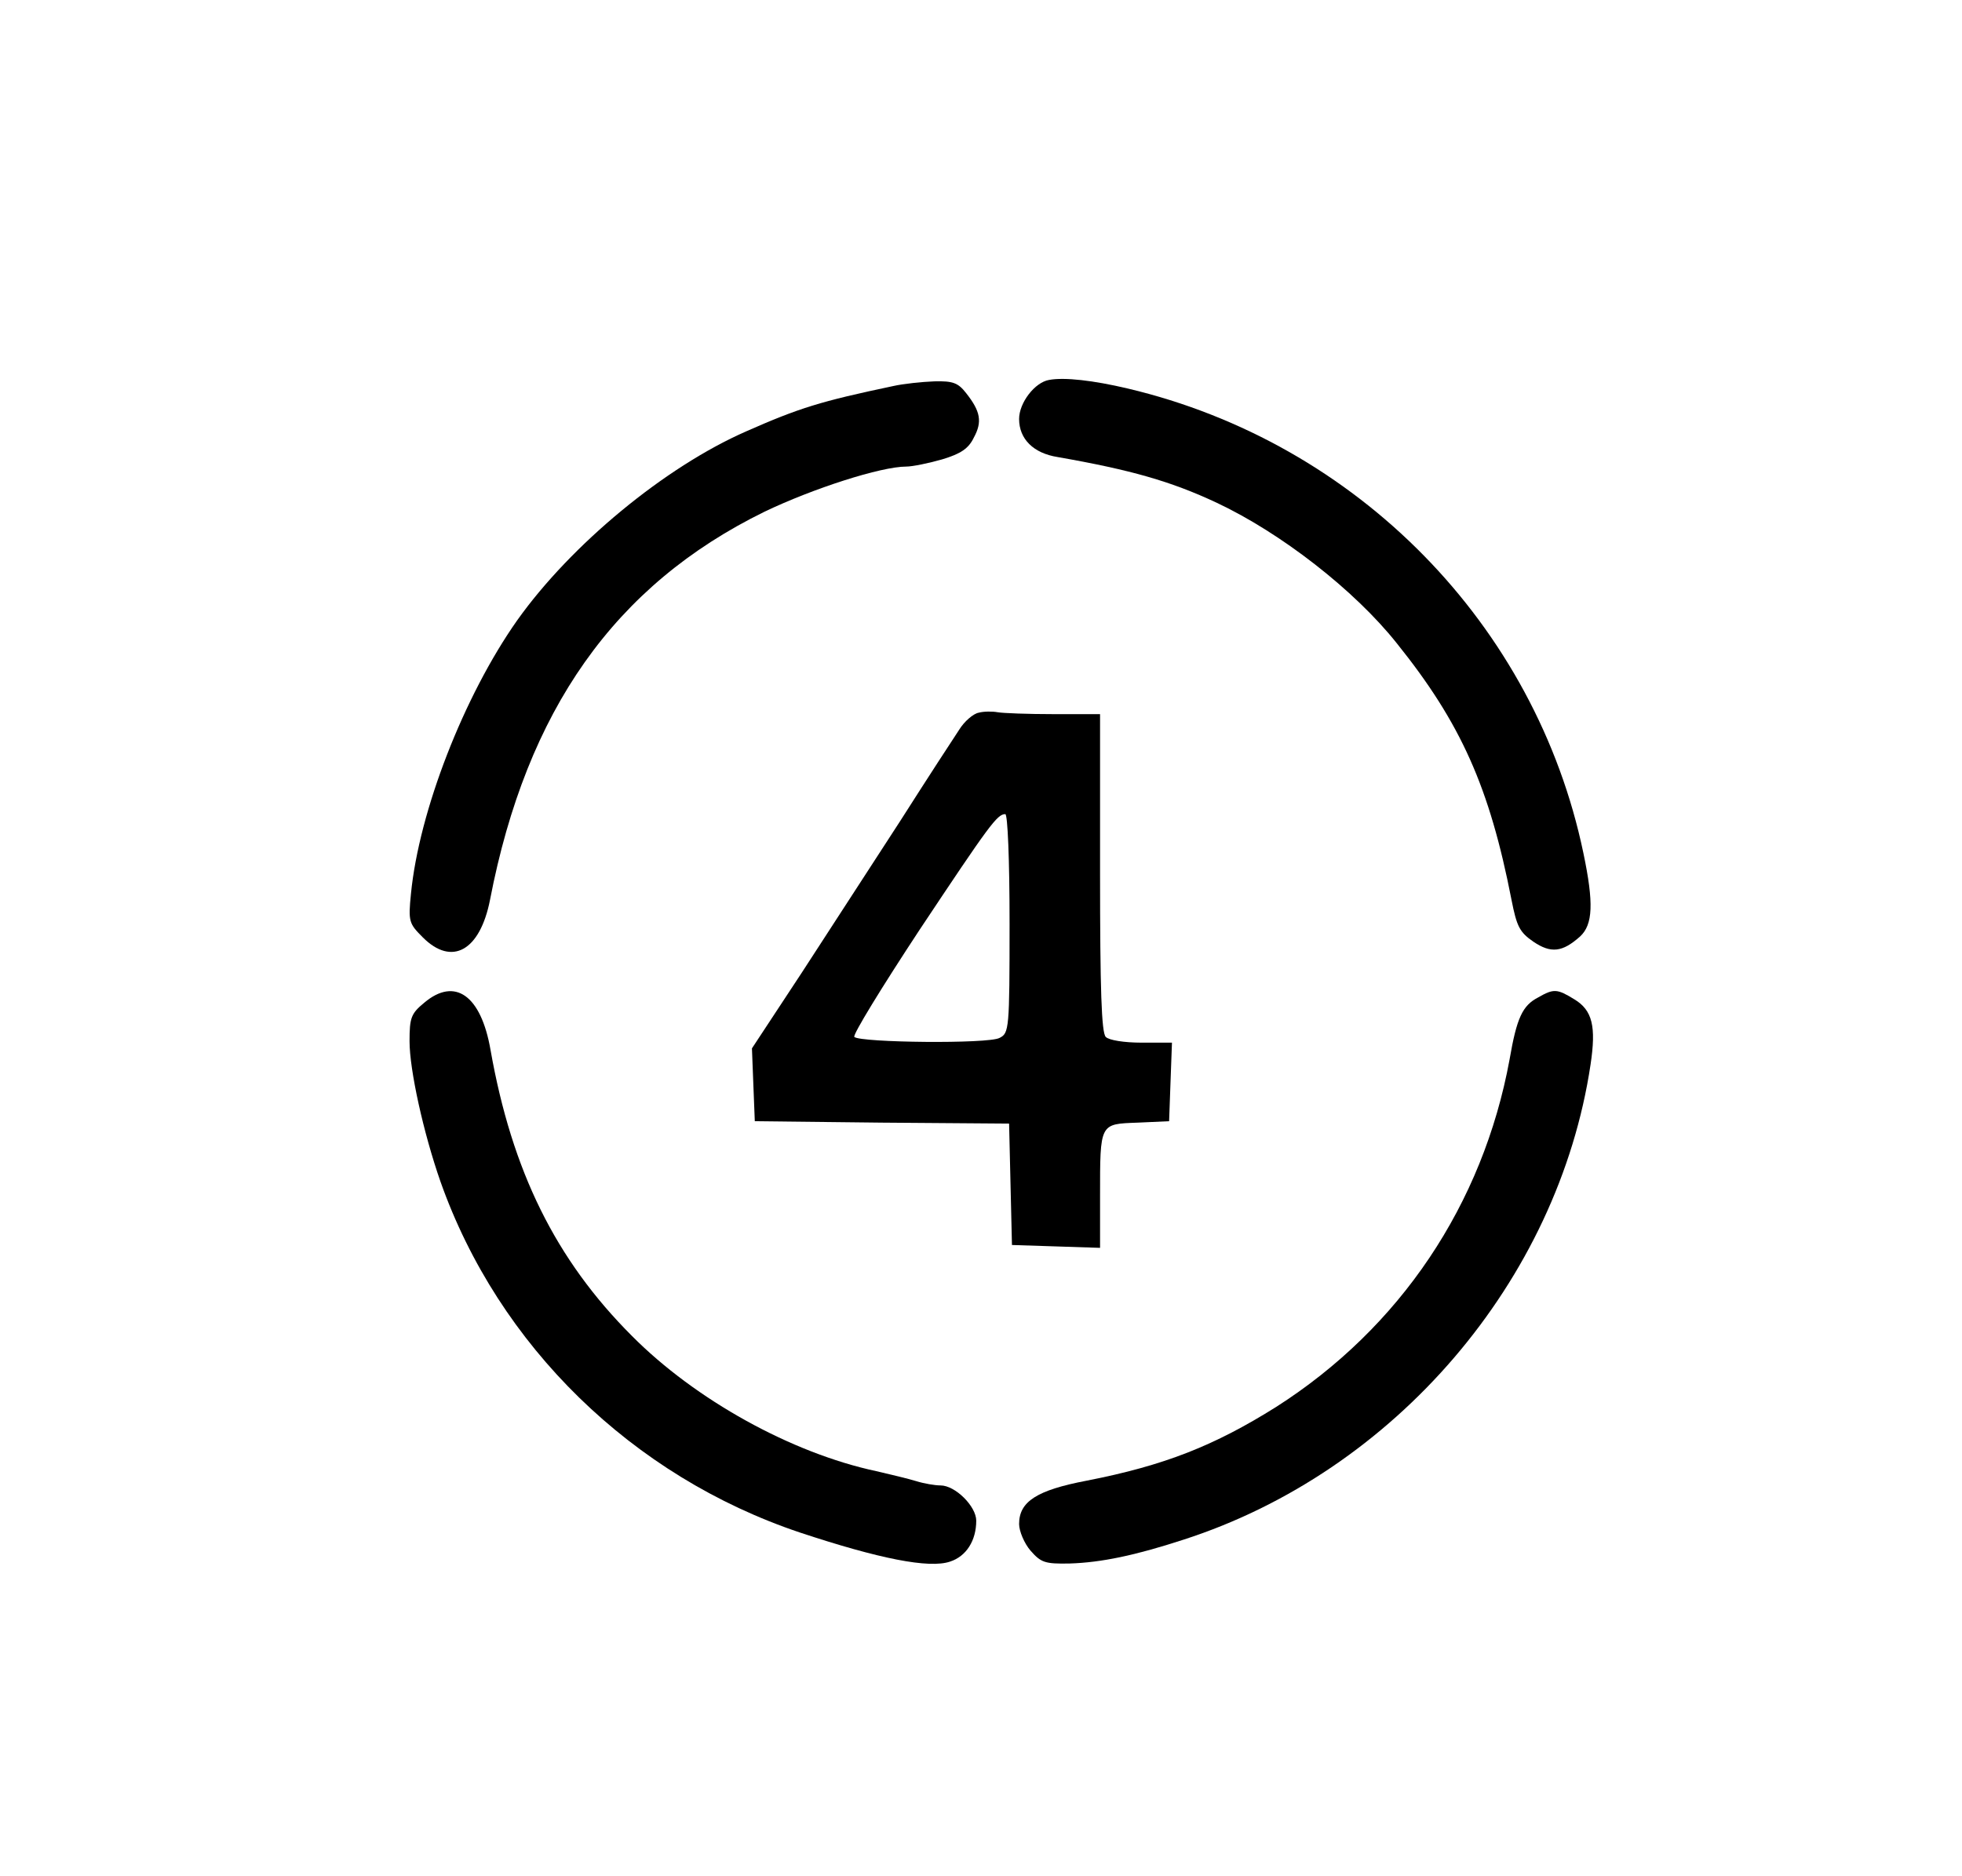
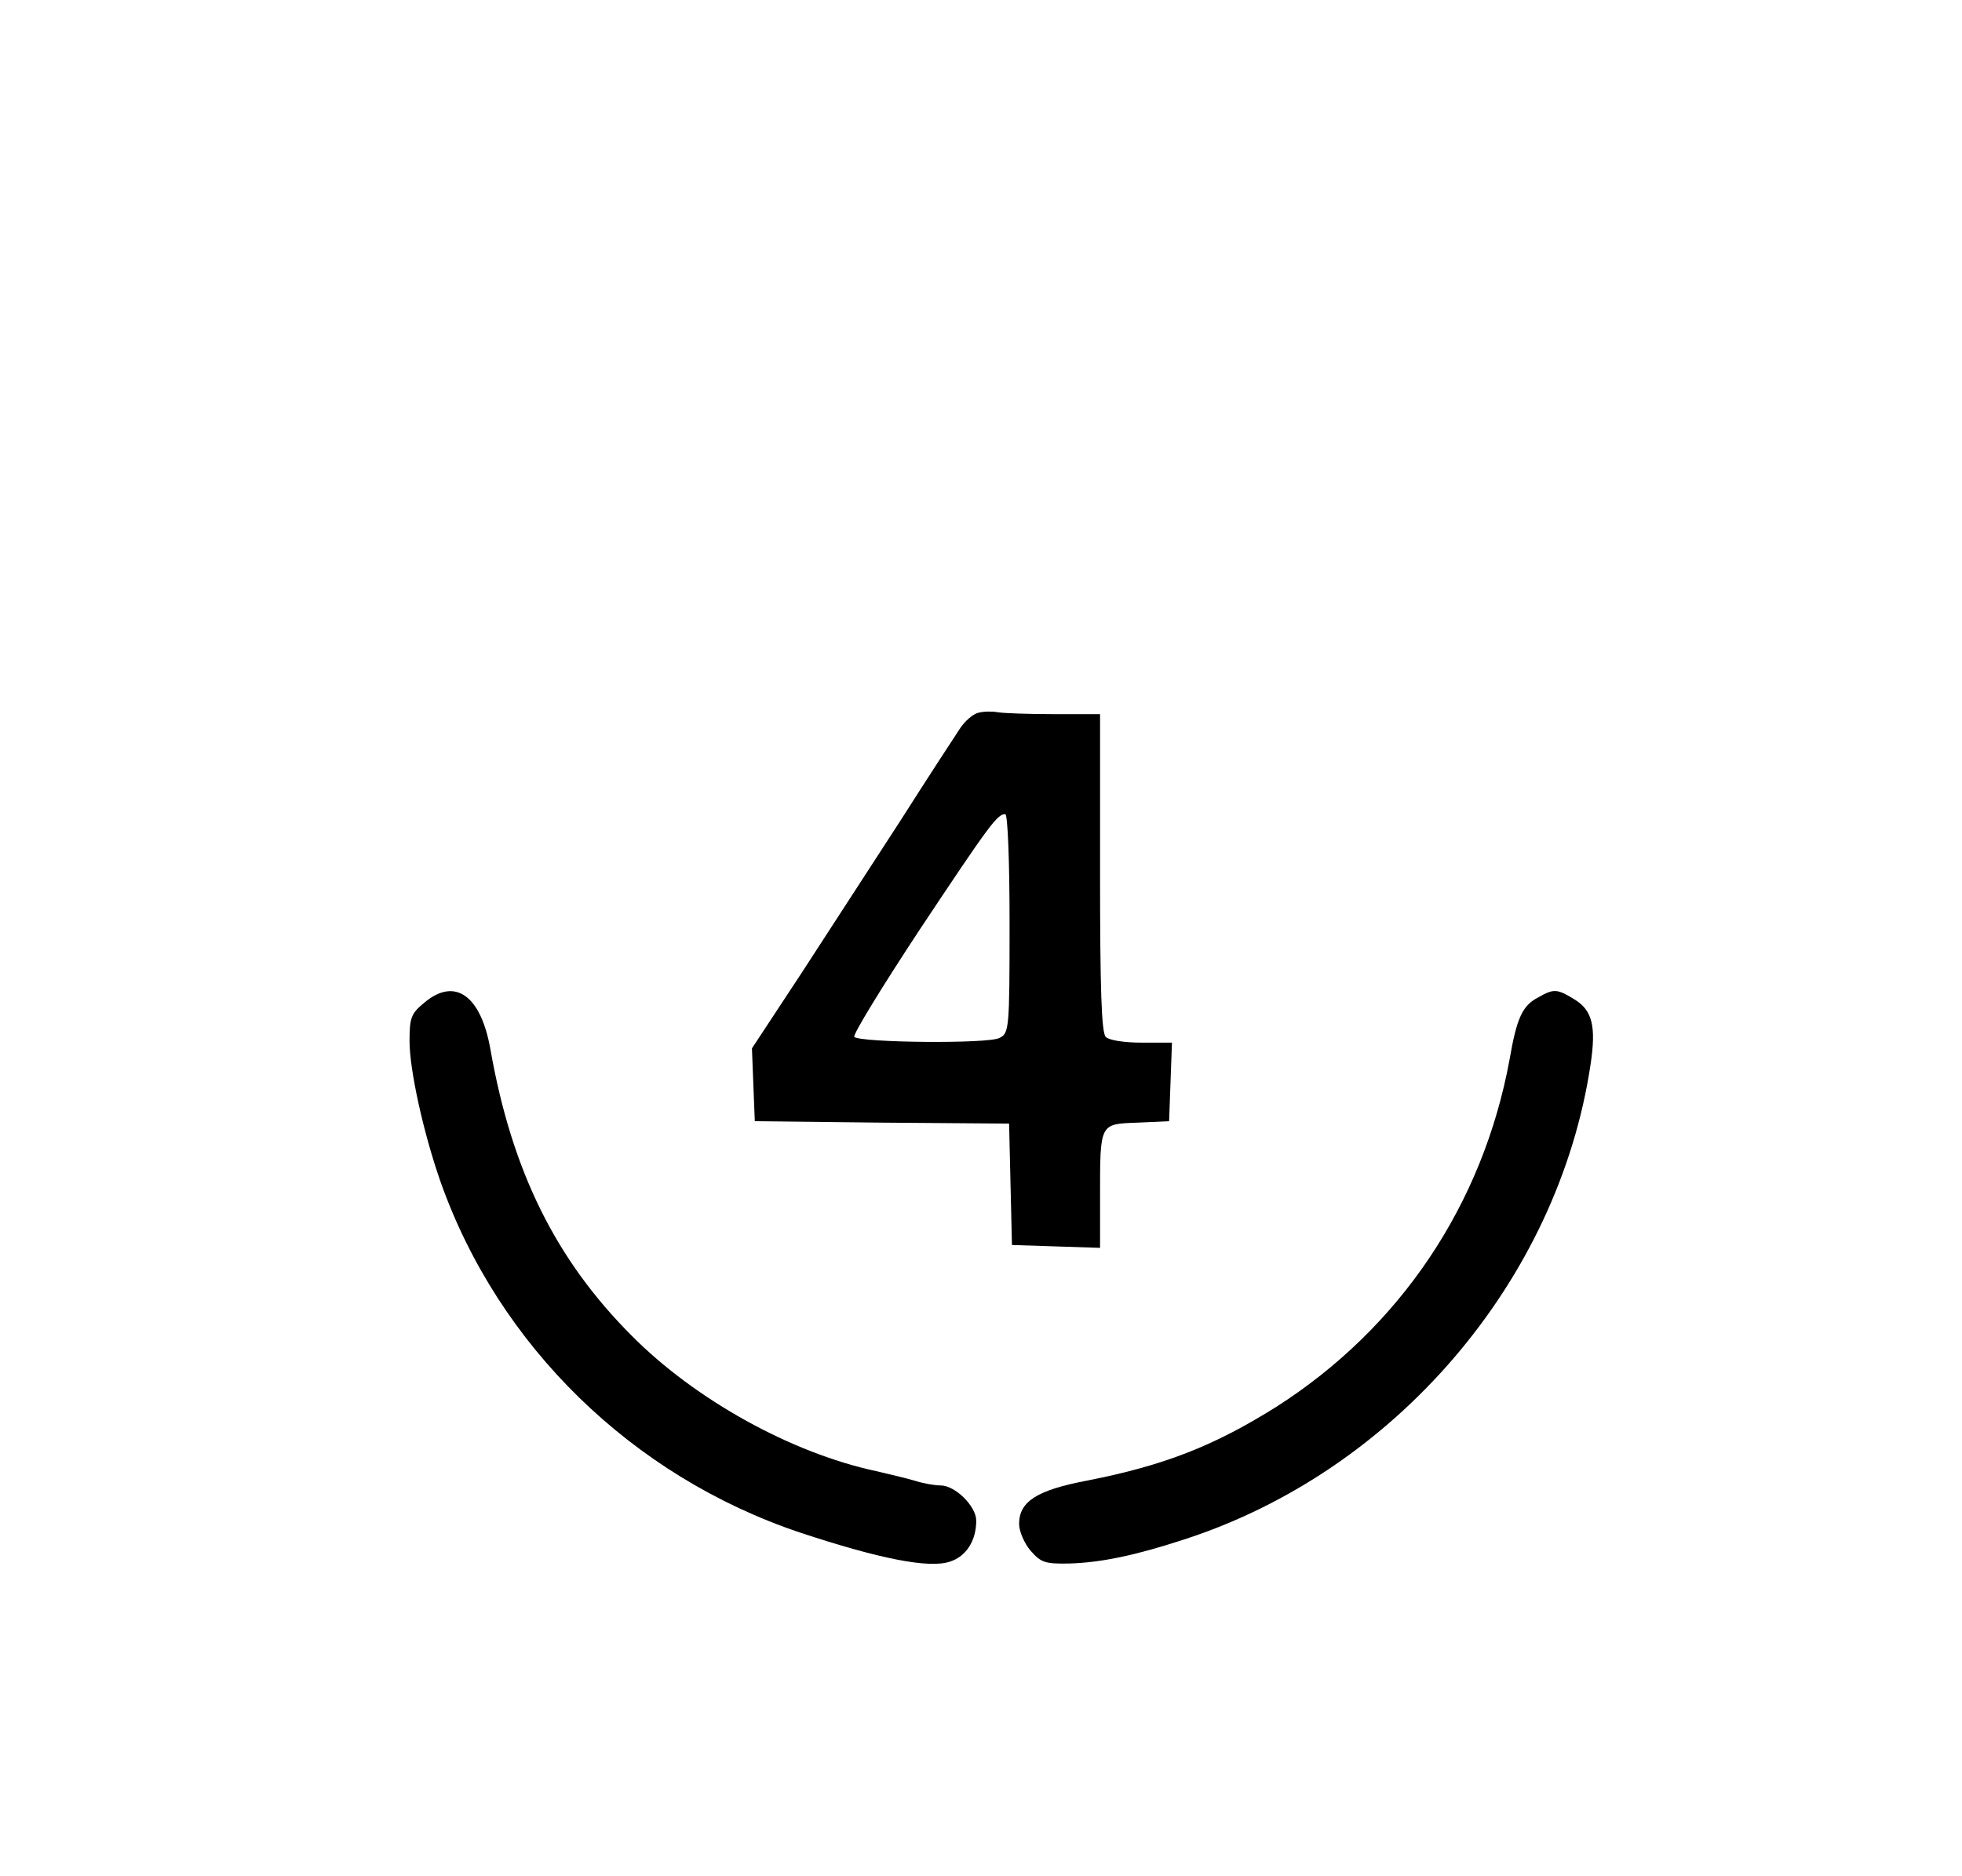
<svg xmlns="http://www.w3.org/2000/svg" version="1.0" width="412pt" height="394pt" viewBox="0 0 412 394" preserveAspectRatio="xMidYMid meet">
  <g transform="translate(0,394) scale(0.1,-0.1)" fill="#000000" stroke="none">
-     <path d="M2203 3142 c-30 -5 -63 -48 -63 -82 0 -42 30 -72 81 -80 154 -27 238 -51 334 -96 134 -63 289 -183 378 -295 135 -168 195 -303 241 -539 11 -56 17 -68 46 -88 37 -25 61 -22 98 11 27 25 29 70 7 175 -100 480 -475 862 -957 976 -72 17 -133 24 -165 18z" />
-     <path d="M1875 3129 c-152 -32 -197 -46 -308 -95 -171 -75 -368 -238 -481 -397 -112 -159 -206 -401 -223 -574 -6 -59 -4 -63 25 -92 61 -61 120 -28 141 79 77 399 262 661 576 815 102 49 245 95 298 95 13 0 47 7 75 15 40 12 56 23 67 46 18 33 14 55 -16 93 -17 22 -28 26 -67 25 -26 -1 -65 -5 -87 -10z" />
    <path d="M2055 2443 c-11 -2 -30 -18 -41 -36 -12 -18 -68 -104 -124 -192 -57 -88 -150 -231 -207 -319 l-104 -158 3 -77 3 -76 267 -3 267 -2 3 -128 3 -127 93 -3 92 -3 0 108 c0 155 -1 152 79 155 l66 3 3 83 3 82 -64 0 c-36 0 -68 5 -75 12 -9 9 -12 99 -12 345 l0 333 -97 0 c-54 0 -107 2 -118 4 -11 2 -29 2 -40 -1z m65 -443 c0 -222 -1 -230 -21 -240 -23 -13 -292 -10 -305 2 -4 4 58 105 137 225 147 221 163 243 180 243 5 0 9 -95 9 -230z" />
    <path d="M891 1834 c-28 -23 -31 -32 -31 -81 0 -60 29 -192 65 -295 122 -345 403 -619 755 -737 166 -55 271 -76 315 -61 34 11 55 44 55 86 0 30 -44 74 -75 74 -12 0 -35 4 -51 9 -16 5 -54 14 -84 21 -178 38 -380 150 -513 284 -160 160 -252 346 -297 601 -20 115 -75 153 -139 99z" />
    <path d="M3230 1845 c-33 -17 -45 -43 -60 -130 -56 -305 -230 -564 -490 -730 -129 -81 -234 -123 -398 -155 -105 -20 -142 -44 -142 -91 0 -15 11 -41 24 -56 22 -25 30 -28 82 -27 66 2 138 17 239 50 444 143 787 544 855 998 12 80 4 114 -34 137 -36 22 -43 23 -76 4z" />
  </g>
</svg>